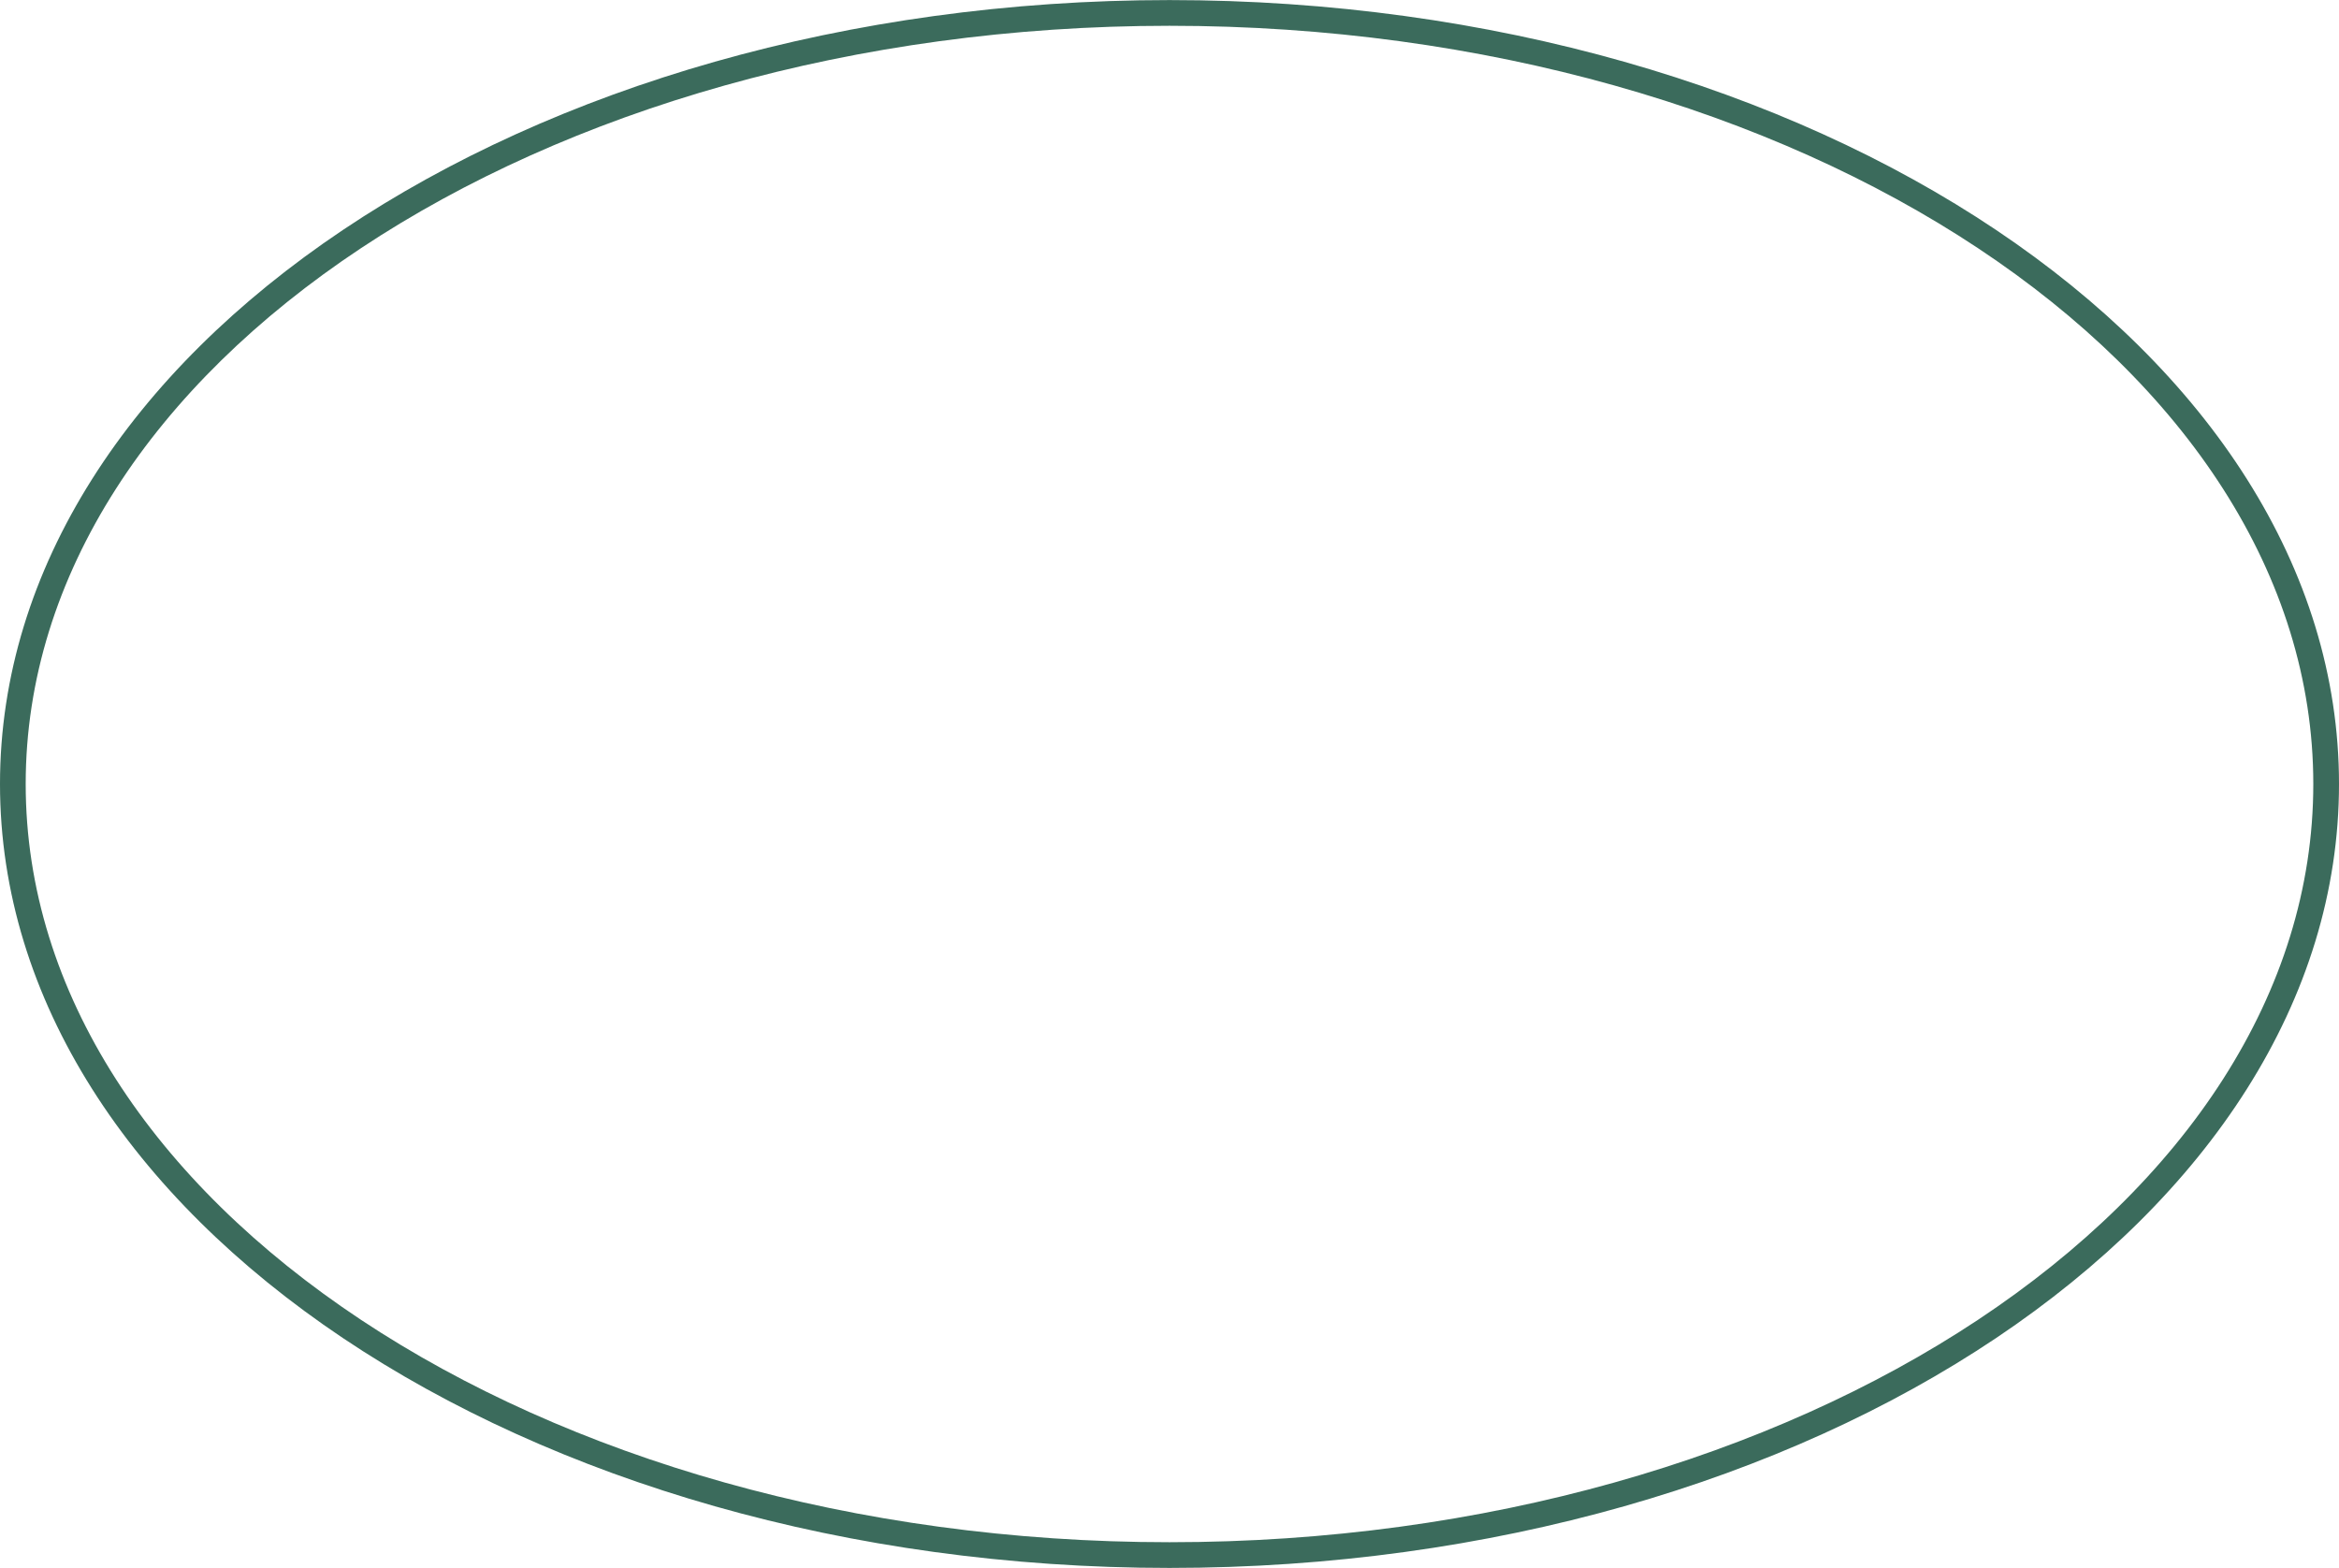
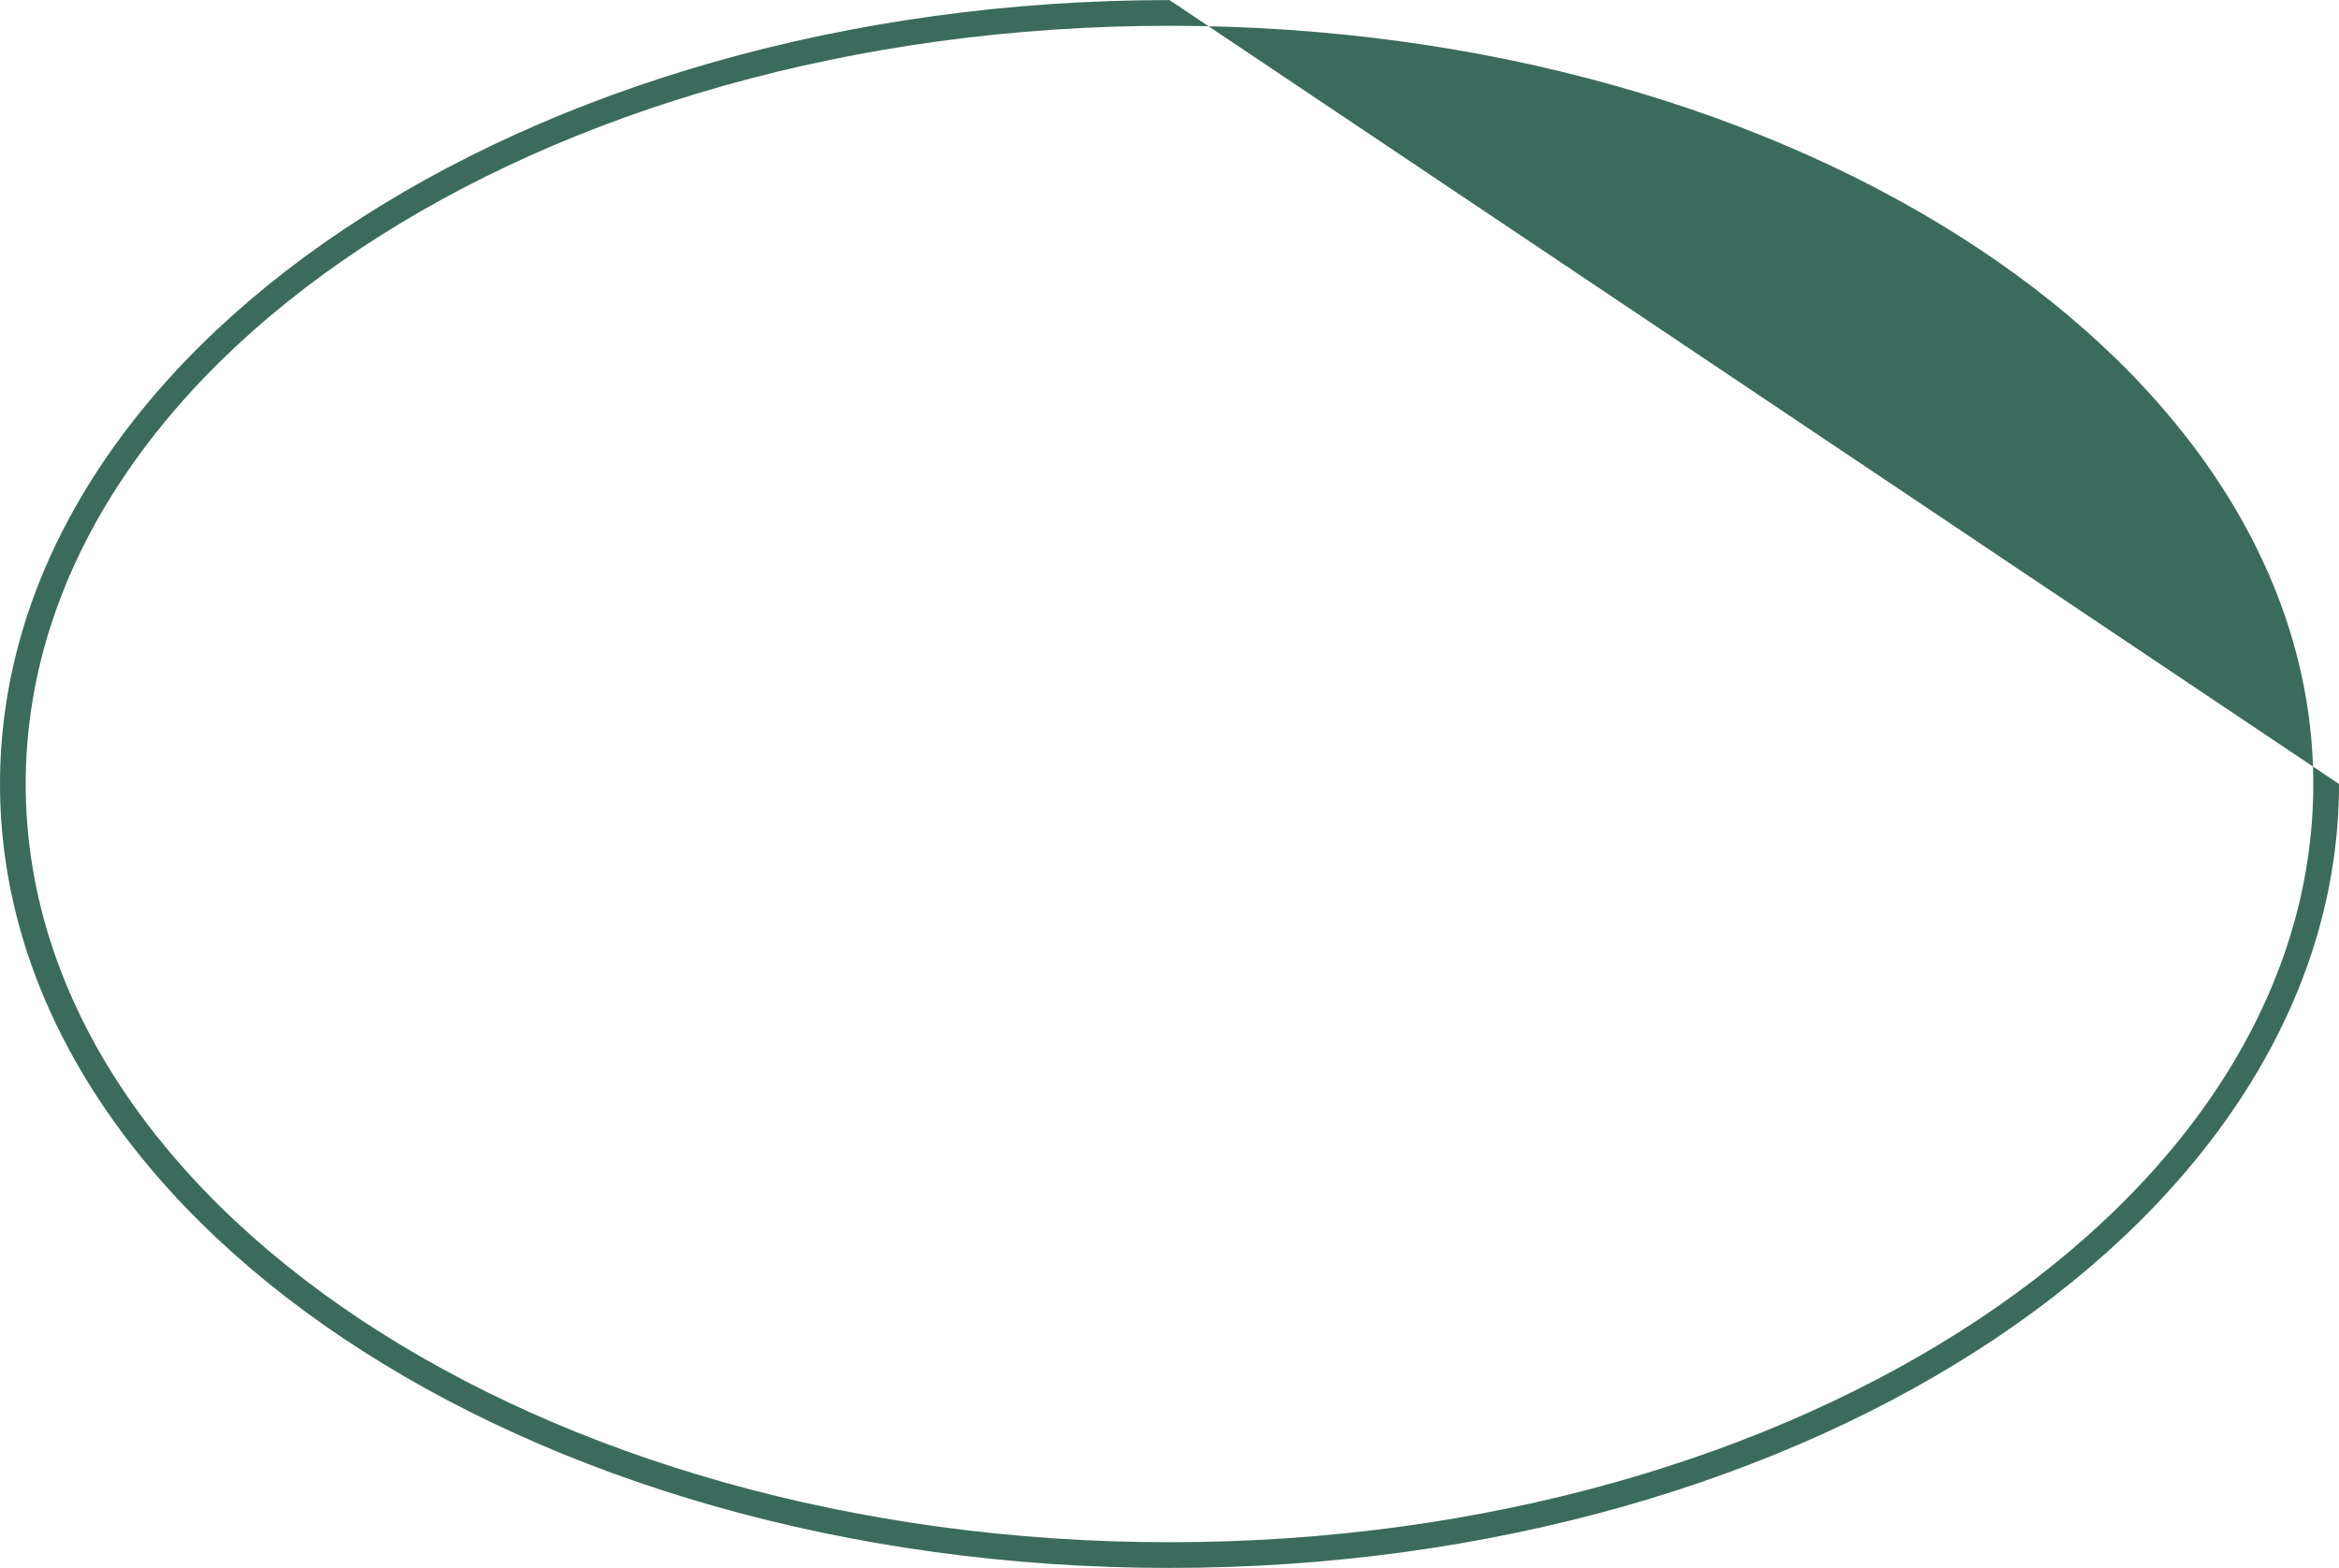
<svg xmlns="http://www.w3.org/2000/svg" fill="#000000" height="670.3" preserveAspectRatio="xMidYMid meet" version="1" viewBox="100.0 264.8 1000.0 670.3" width="1000" zoomAndPan="magnify">
  <g id="change1_1">
-     <path d="M 600 924.176 C 330.355 924.176 110.984 778.742 110.984 600 C 110.984 421.25 330.355 275.824 600 275.824 C 869.641 275.824 1089.012 421.25 1089.012 600 C 1089.012 778.742 869.641 924.176 600 924.176 Z M 600 264.832 C 324.301 264.832 100 415.188 100 600 C 100 784.82 324.301 935.168 600 935.168 C 875.703 935.168 1100 784.82 1100 600 C 1100 415.188 875.703 264.832 600 264.832" fill="#3b6b5c" />
+     <path d="M 600 924.176 C 330.355 924.176 110.984 778.742 110.984 600 C 110.984 421.25 330.355 275.824 600 275.824 C 869.641 275.824 1089.012 421.25 1089.012 600 C 1089.012 778.742 869.641 924.176 600 924.176 Z M 600 264.832 C 324.301 264.832 100 415.188 100 600 C 100 784.82 324.301 935.168 600 935.168 C 875.703 935.168 1100 784.82 1100 600 " fill="#3b6b5c" />
  </g>
</svg>